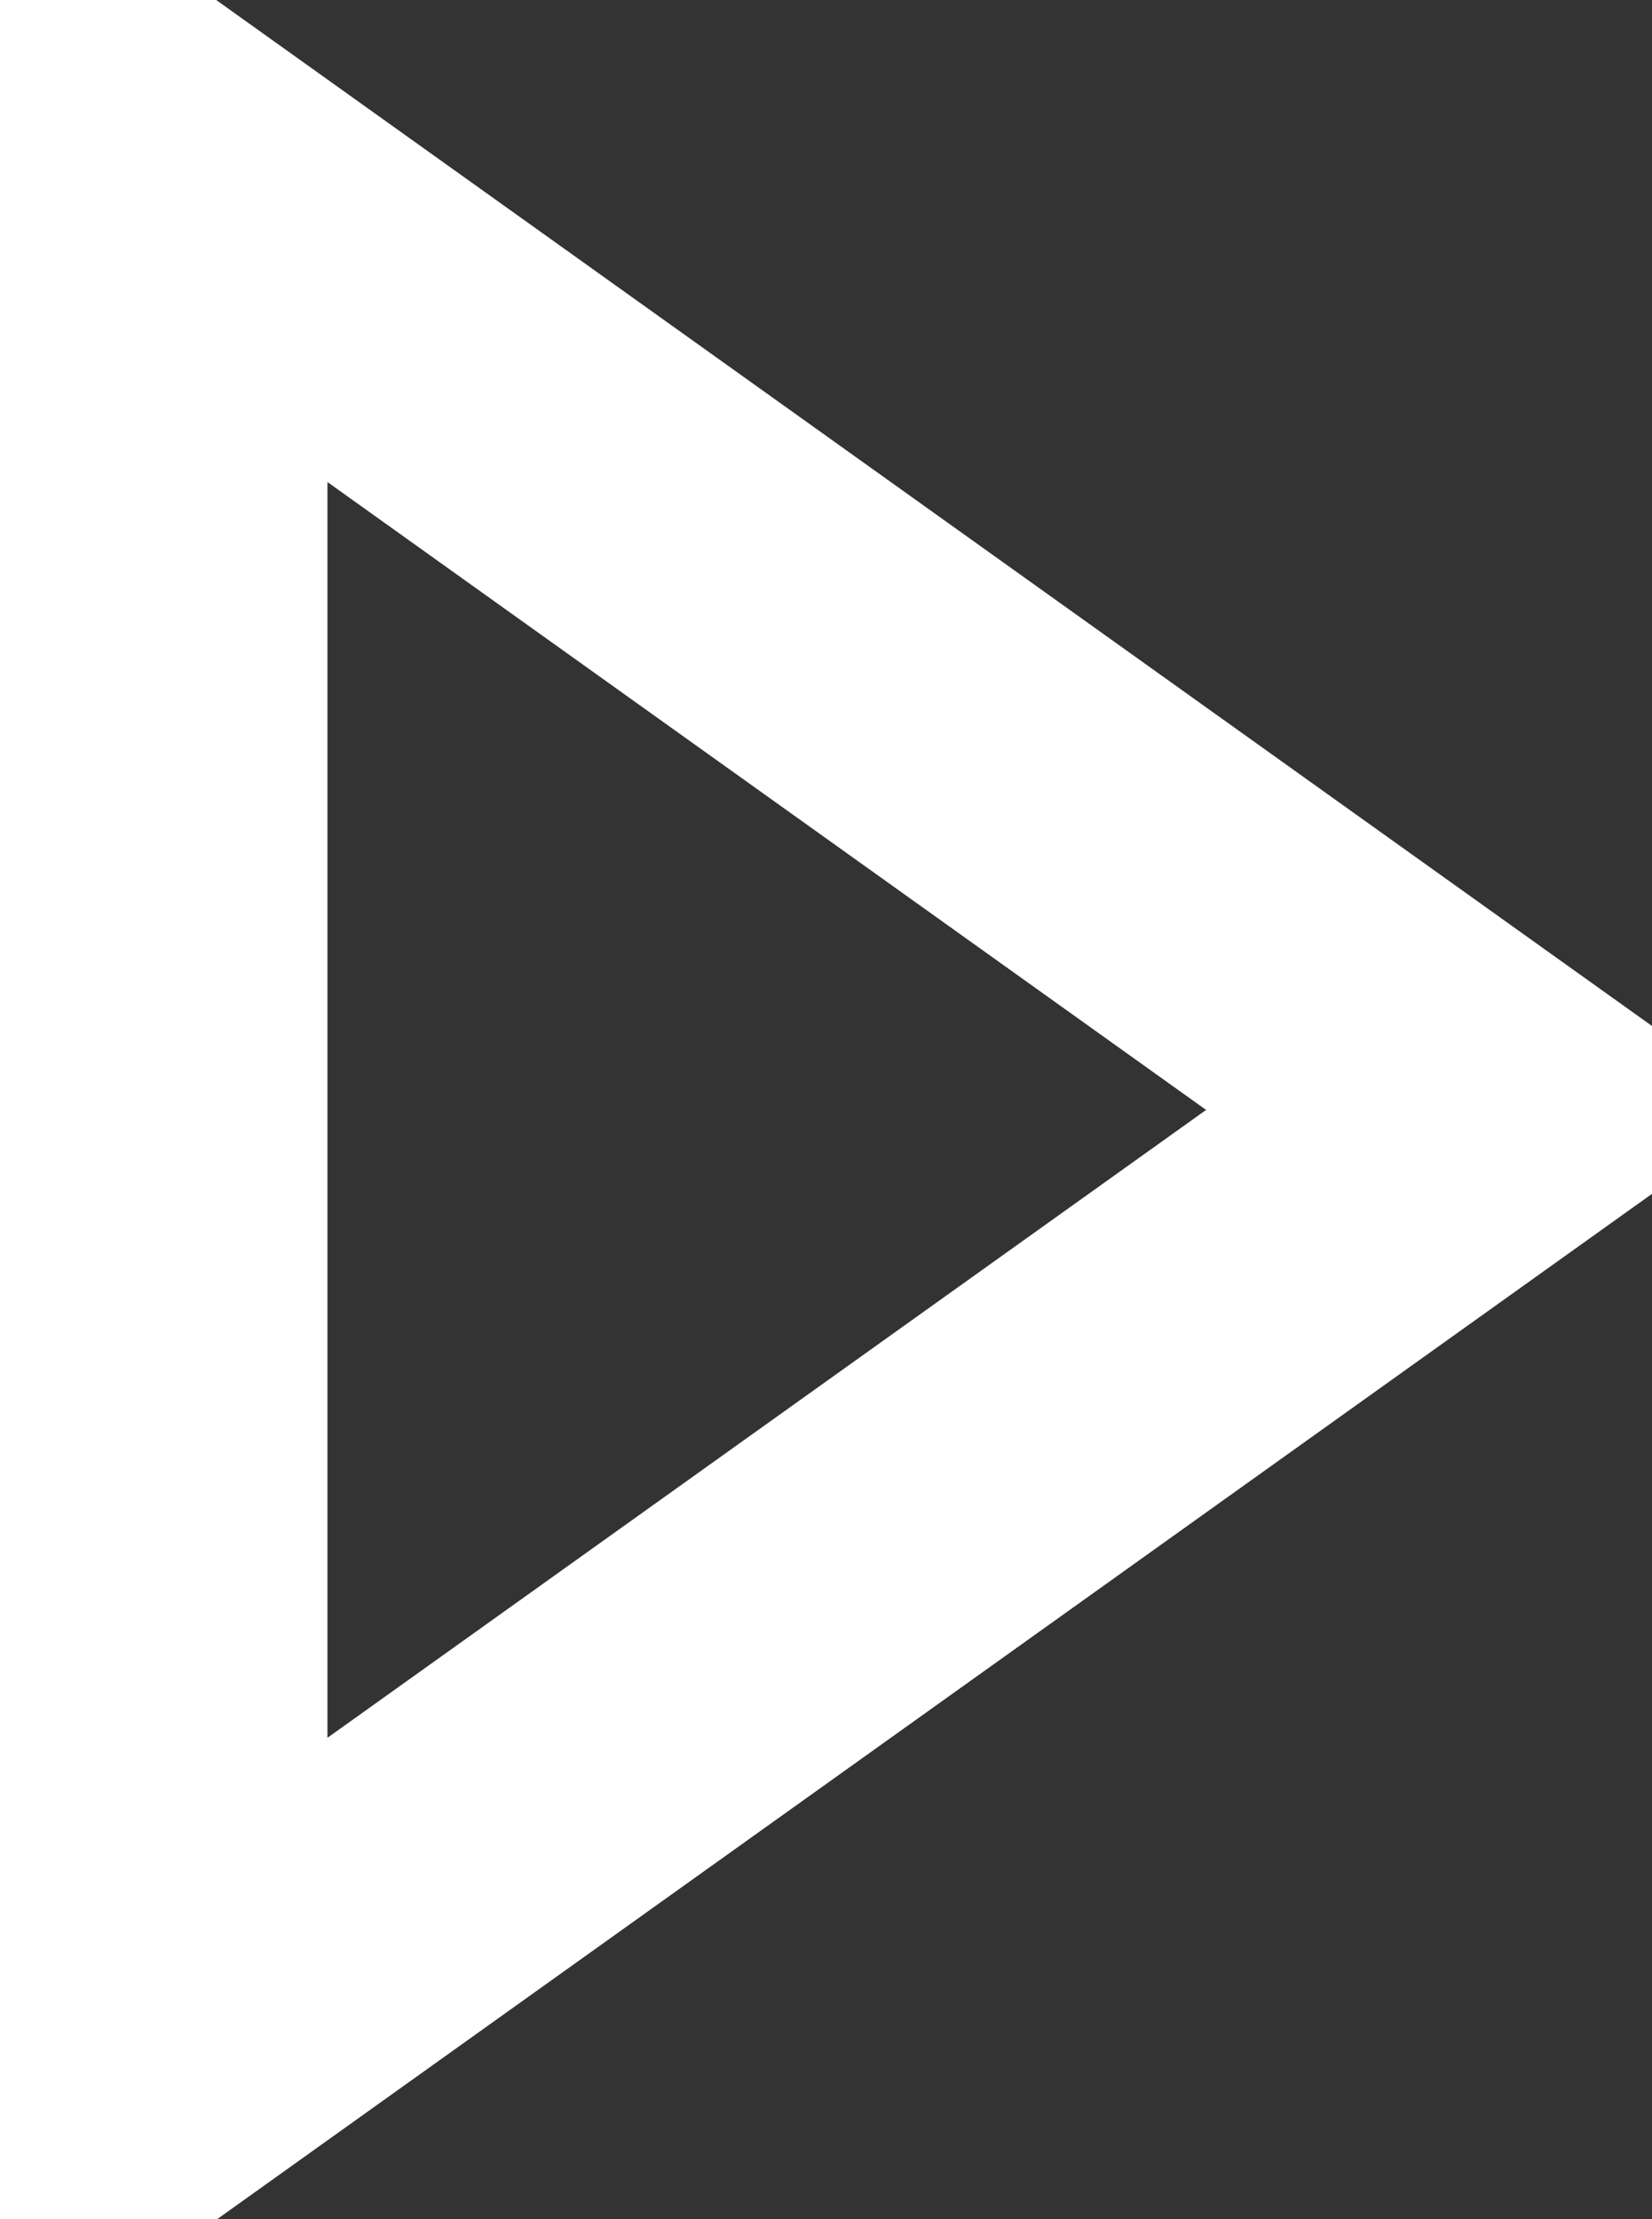
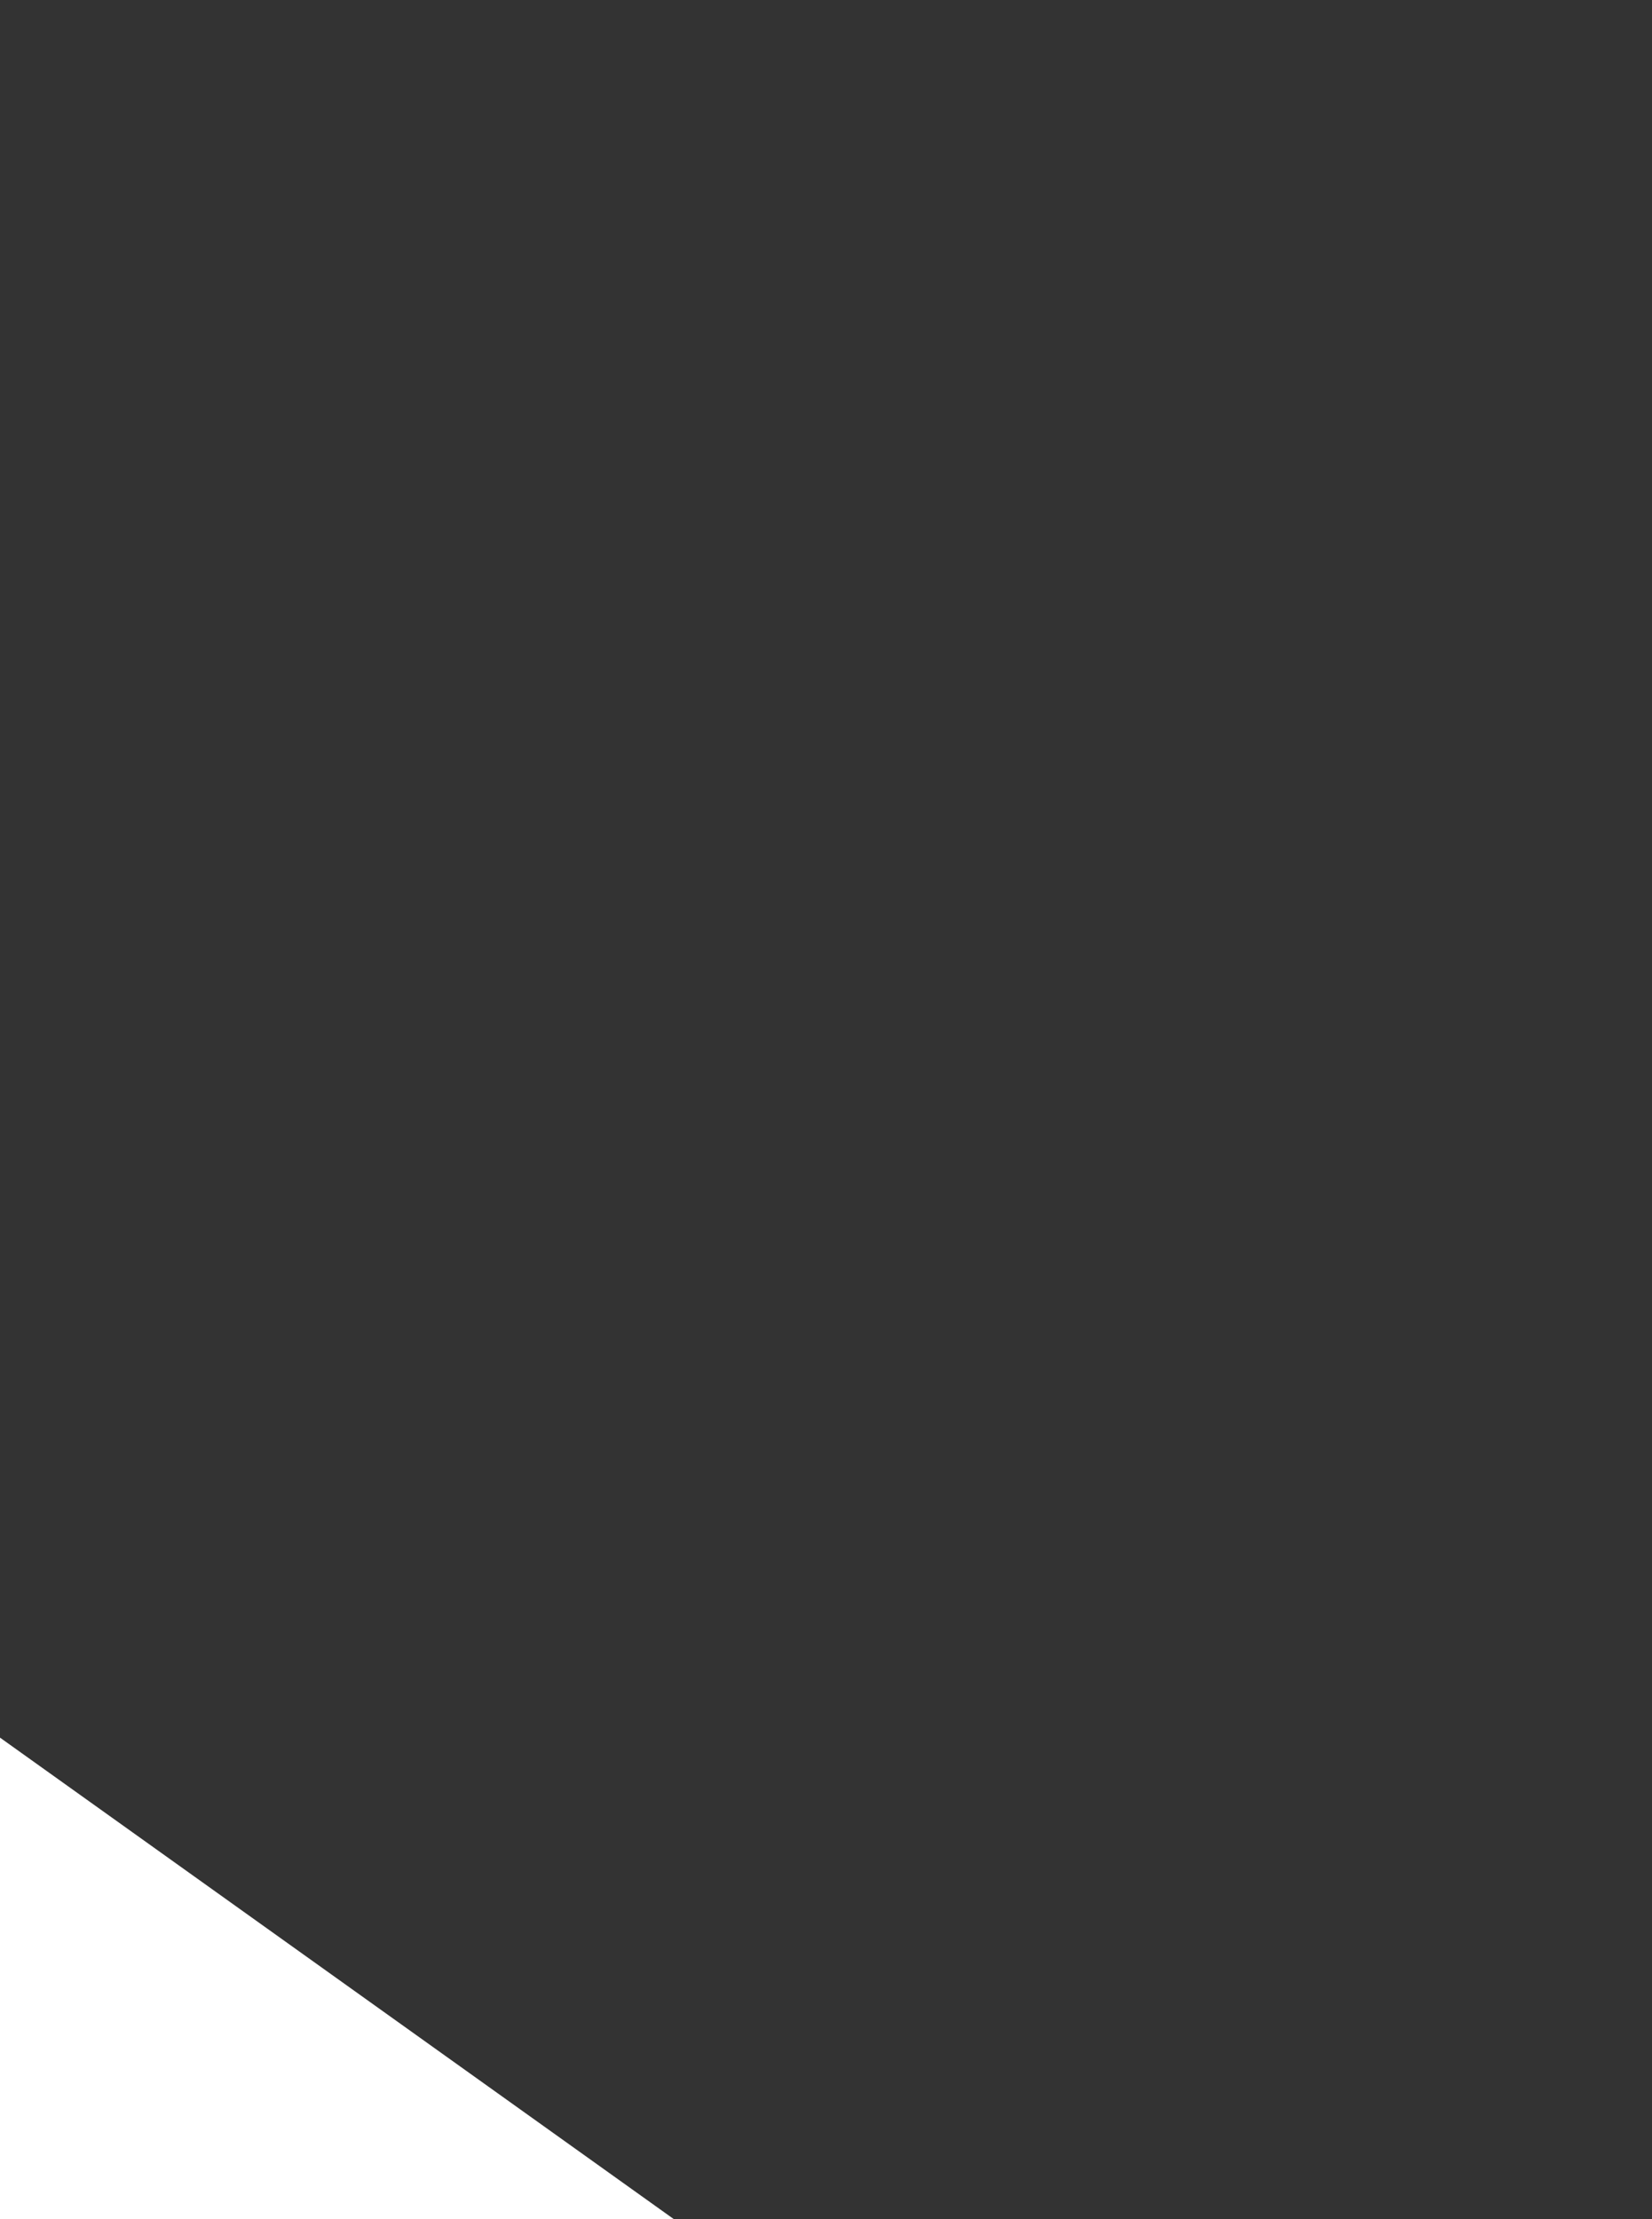
<svg xmlns="http://www.w3.org/2000/svg" version="1.1" width="10.09" height="13.55" viewBox="-1 -1 10.09 13.55">
  <rect x="-1" y="-1" width="10.09" height="13.55" fill="#333333" stroke="none" />
  <g>
    <g transform="matrix(1, 0, 0, 1, 0, 0)">
-       <path d="M0,11.553v-11.553l8.087,5.777l-8.087,5.777z" transform="matrix(1,0,0,1,0,0)" fill-rule="evenodd" fill-opacity="0" stroke-miterlimit="28.96" stroke-linecap="SQUARE" stroke-width="2" stroke="#ffffff" />
+       <path d="M0,11.553l8.087,5.777l-8.087,5.777z" transform="matrix(1,0,0,1,0,0)" fill-rule="evenodd" fill-opacity="0" stroke-miterlimit="28.96" stroke-linecap="SQUARE" stroke-width="2" stroke="#ffffff" />
    </g>
  </g>
</svg>